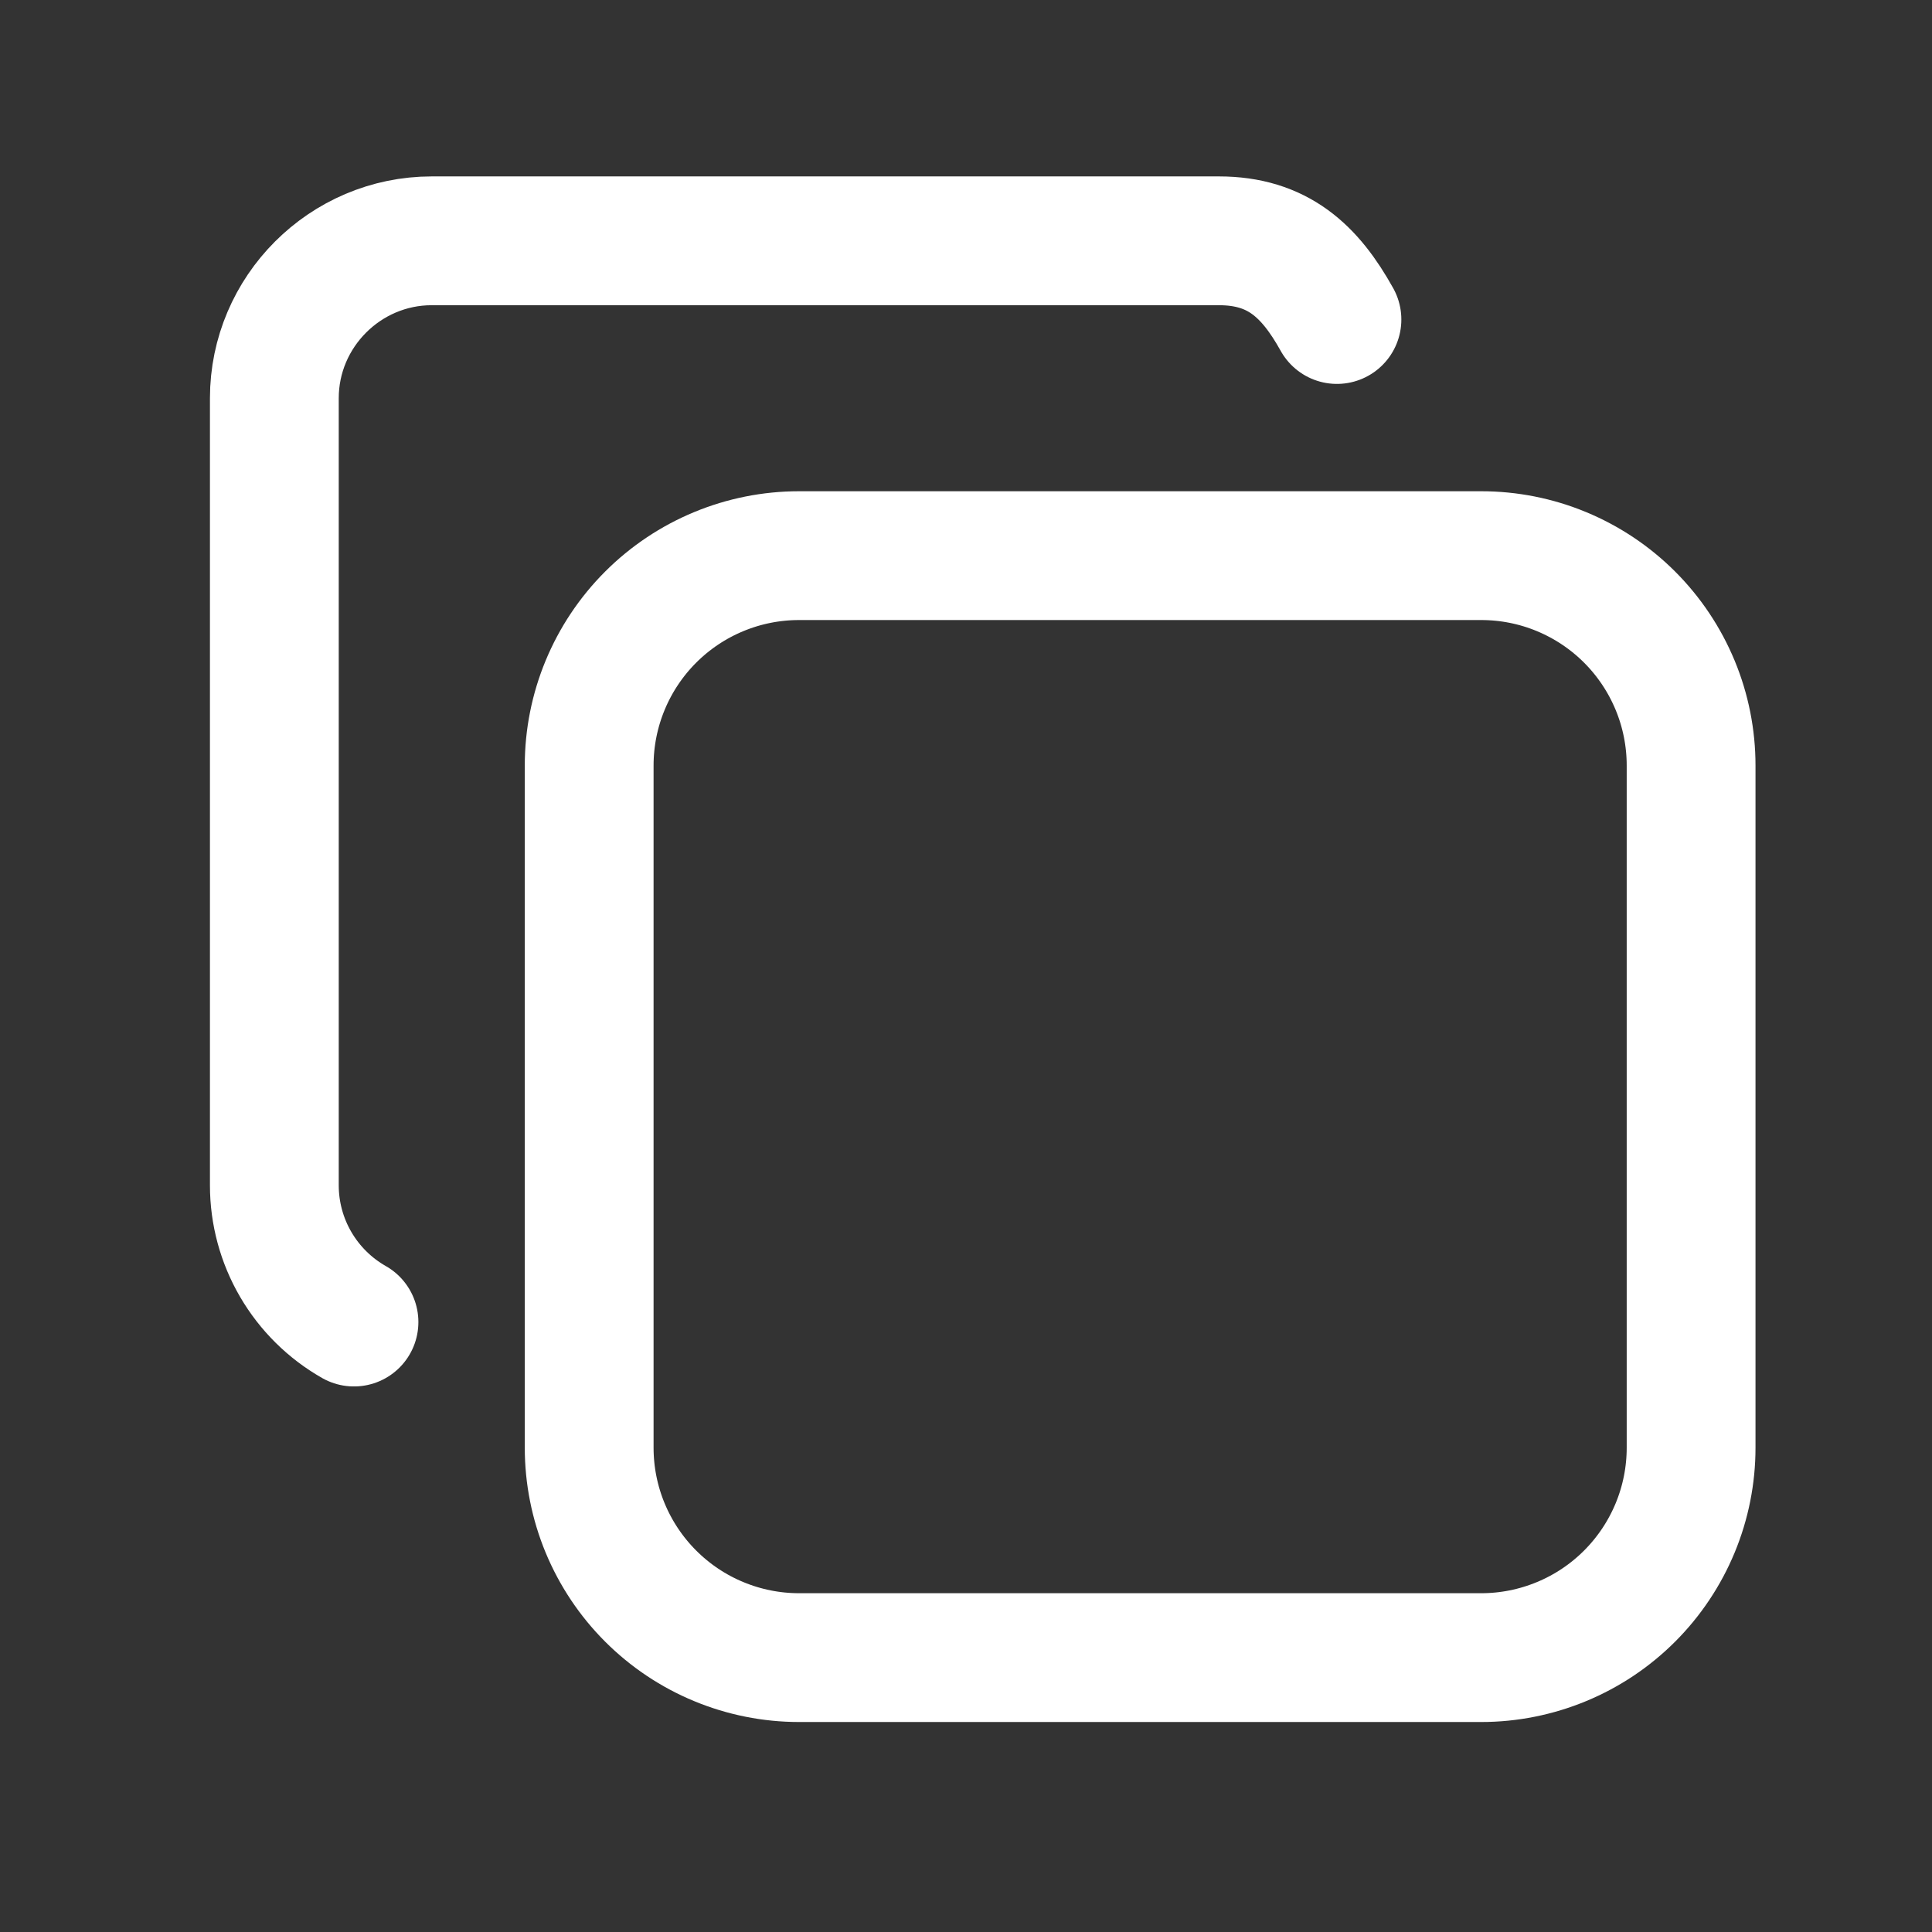
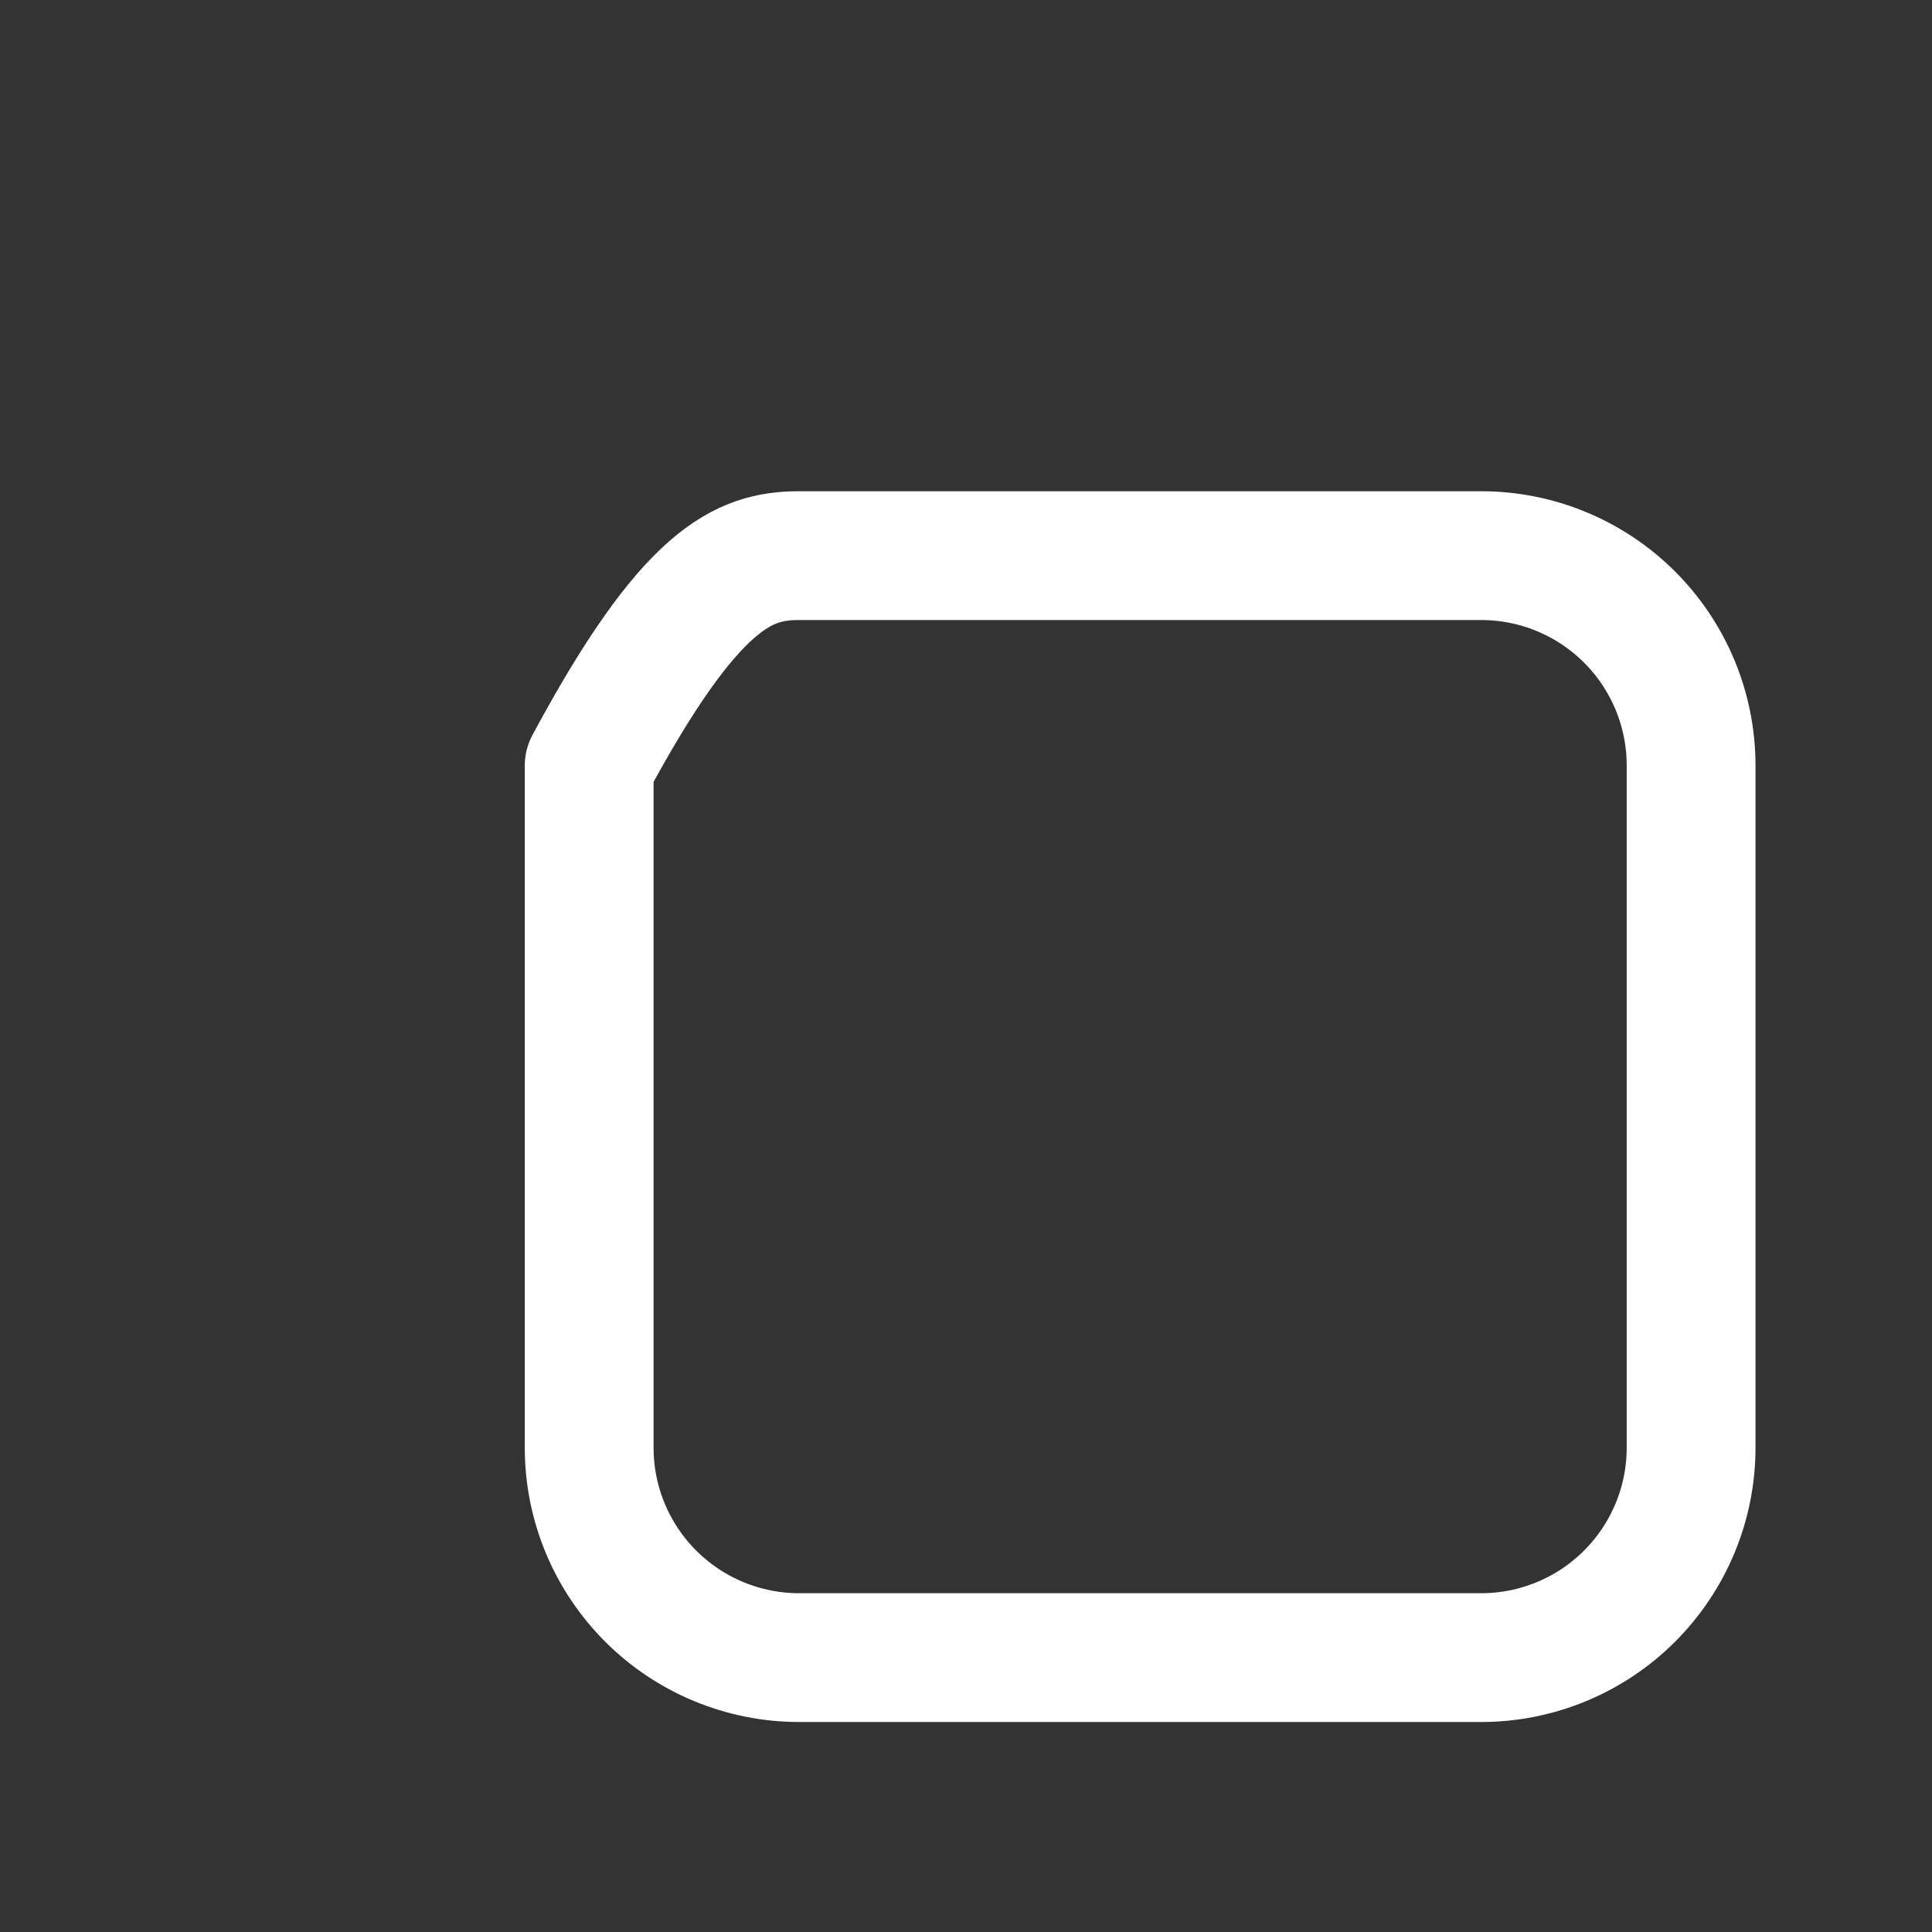
<svg xmlns="http://www.w3.org/2000/svg" width="45" height="45" viewBox="0 0 45 45" fill="none">
  <rect x="0" y="0" width="45" height="45" fill="#333333" stroke="none" />
-   <path d="M13.723 17.831C13.723 16.535 14.238 15.291 15.155 14.374C16.072 13.457 17.315 12.942 18.612 12.942H34.5C35.142 12.942 35.778 13.068 36.371 13.314C36.964 13.56 37.503 13.92 37.957 14.374C38.411 14.828 38.771 15.367 39.017 15.96C39.263 16.553 39.389 17.189 39.389 17.831V33.719C39.389 34.361 39.263 34.997 39.017 35.59C38.771 36.183 38.411 36.722 37.957 37.176C37.503 37.63 36.964 37.991 36.371 38.236C35.778 38.482 35.142 38.609 34.5 38.609H18.612C17.97 38.609 17.334 38.482 16.741 38.236C16.148 37.991 15.609 37.63 15.155 37.176C14.701 36.722 14.341 36.183 14.095 35.59C13.849 34.997 13.723 34.361 13.723 33.719V17.831Z" stroke="white" stroke-width="3" stroke-linecap="round" stroke-linejoin="round" />
-   <path d="M8.245 30.793C7.682 30.473 7.214 30.01 6.888 29.451C6.562 28.892 6.39 28.256 6.39 27.609V9.275C6.39 7.259 8.04 5.609 10.056 5.609H28.39C29.765 5.609 30.513 6.314 31.14 7.442" stroke="white" stroke-width="3" stroke-linecap="round" stroke-linejoin="round" />
+   <path d="M13.723 17.831C16.072 13.457 17.315 12.942 18.612 12.942H34.5C35.142 12.942 35.778 13.068 36.371 13.314C36.964 13.56 37.503 13.92 37.957 14.374C38.411 14.828 38.771 15.367 39.017 15.96C39.263 16.553 39.389 17.189 39.389 17.831V33.719C39.389 34.361 39.263 34.997 39.017 35.59C38.771 36.183 38.411 36.722 37.957 37.176C37.503 37.63 36.964 37.991 36.371 38.236C35.778 38.482 35.142 38.609 34.5 38.609H18.612C17.97 38.609 17.334 38.482 16.741 38.236C16.148 37.991 15.609 37.63 15.155 37.176C14.701 36.722 14.341 36.183 14.095 35.59C13.849 34.997 13.723 34.361 13.723 33.719V17.831Z" stroke="white" stroke-width="3" stroke-linecap="round" stroke-linejoin="round" />
</svg>